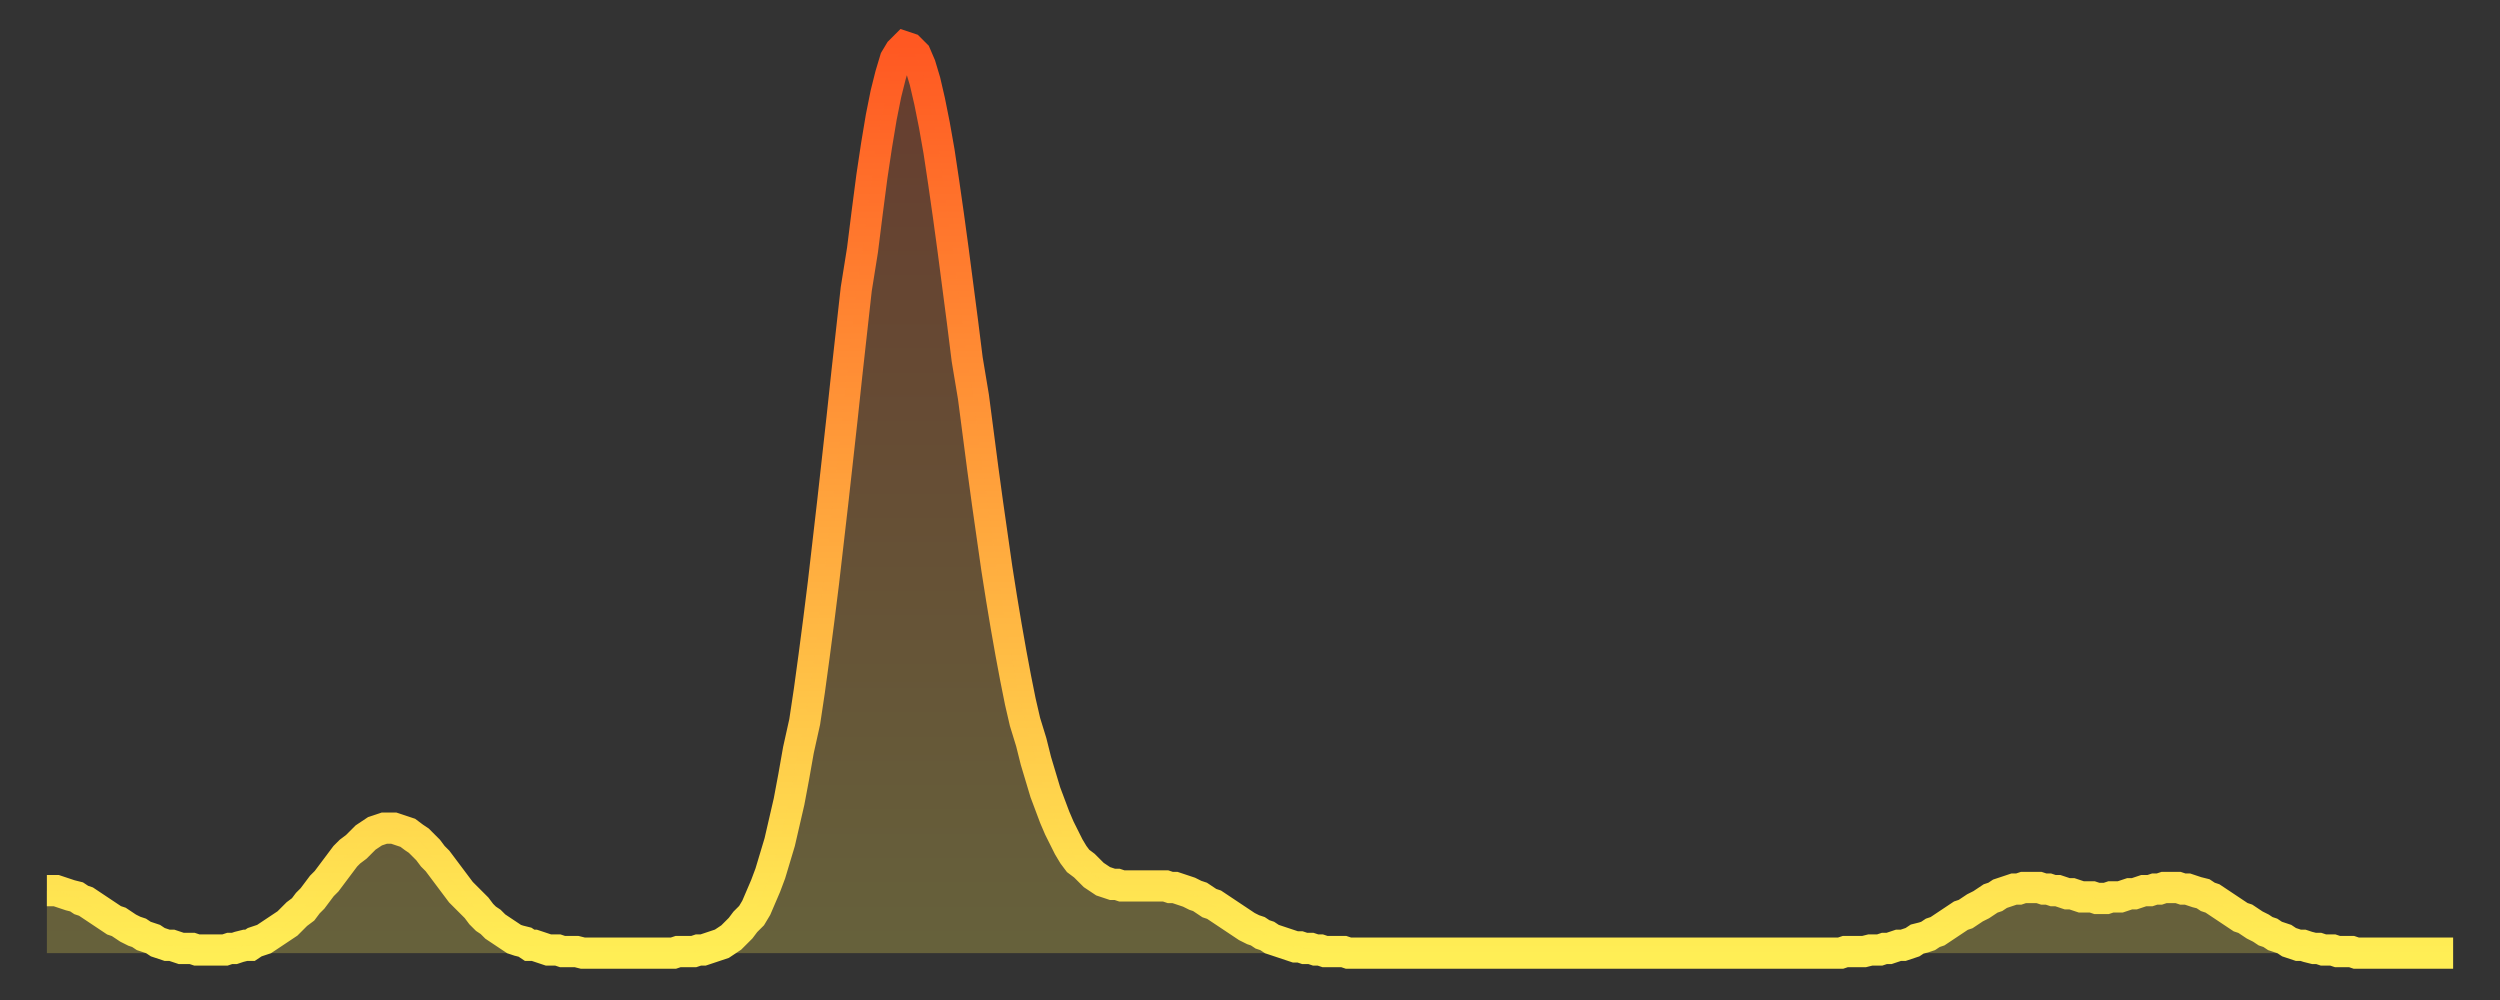
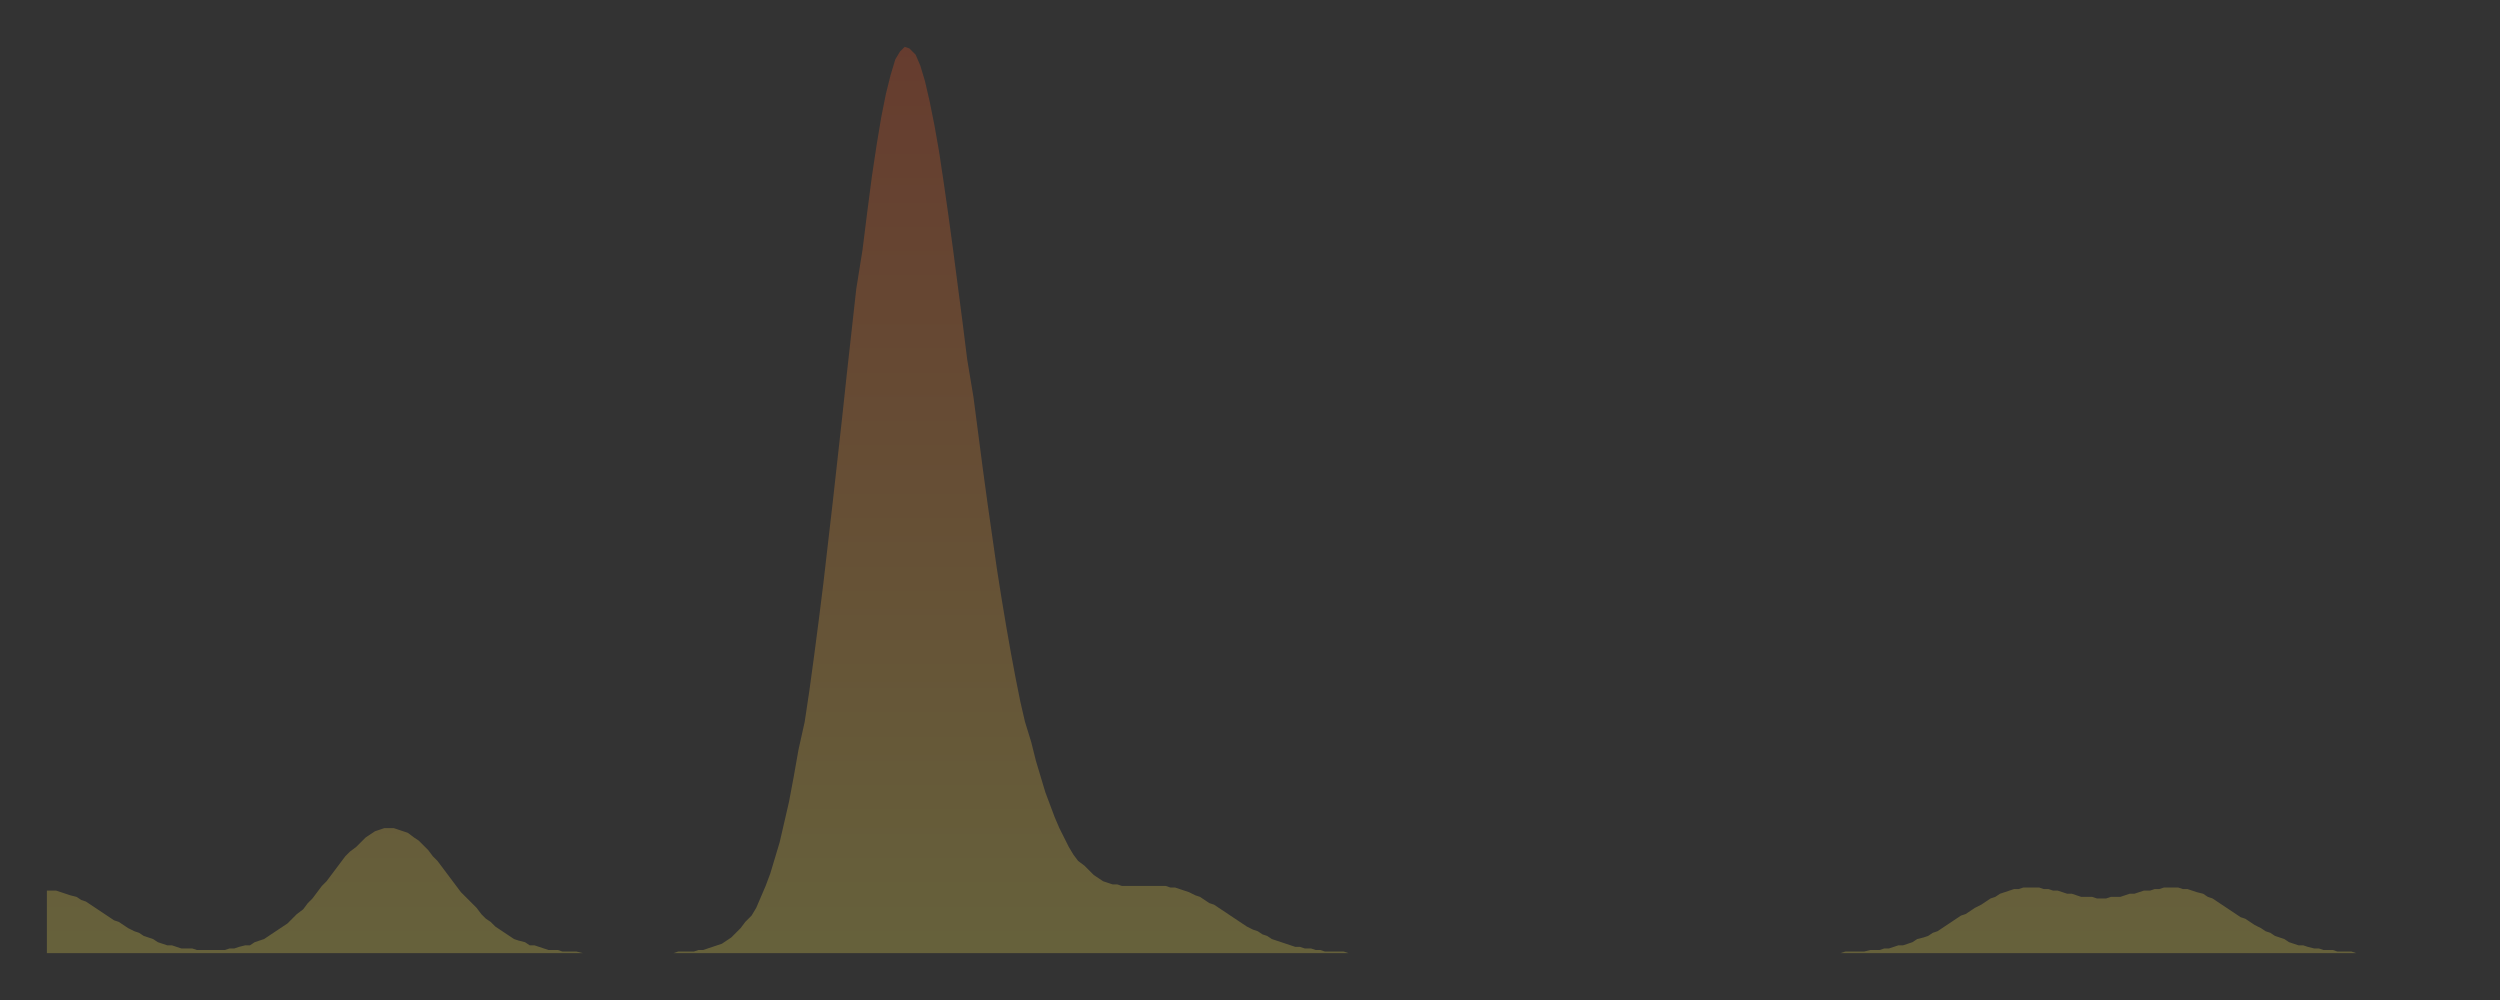
<svg xmlns="http://www.w3.org/2000/svg" baseProfile="full" height="64" version="1.1" width="160">
  <rect width="100%" height="100%" fill="#333333" stroke="none" />
  <defs>
    <linearGradient id="id315980" x1="0" x2="0" y1="0" y2="1">
      <stop offset="0%" stop-color="#ff5822" />
      <stop offset="50%" stop-color="#ffa33c" />
      <stop offset="100%" stop-color="#ffee55" />
    </linearGradient>
  </defs>
  <g transform="translate(3,3)">
    <g>
-       <path d="M 0.0 54.0 0.3 54.0 0.6 54.0 0.9 54.1 1.2 54.2 1.5 54.3 1.9 54.4 2.2 54.6 2.5 54.7 2.8 54.9 3.1 55.1 3.4 55.3 3.7 55.5 4.0 55.7 4.3 55.9 4.6 56.0 4.9 56.2 5.2 56.4 5.6 56.6 5.9 56.7 6.2 56.9 6.5 57.0 6.8 57.1 7.1 57.3 7.4 57.4 7.7 57.5 8.0 57.5 8.3 57.6 8.6 57.7 8.9 57.7 9.3 57.7 9.6 57.8 9.9 57.8 10.2 57.8 10.5 57.8 10.8 57.8 11.1 57.8 11.4 57.8 11.7 57.7 12.0 57.7 12.3 57.6 12.7 57.5 13.0 57.5 13.3 57.3 13.6 57.2 13.9 57.1 14.2 56.9 14.5 56.7 14.8 56.5 15.1 56.3 15.4 56.1 15.7 55.8 16.0 55.5 16.4 55.2 16.7 54.8 17.0 54.5 17.3 54.1 17.6 53.7 17.9 53.4 18.2 53.0 18.5 52.6 18.8 52.2 19.1 51.8 19.4 51.5 19.8 51.2 20.1 50.9 20.4 50.6 20.7 50.4 21.0 50.2 21.3 50.1 21.6 50.0 21.9 50.0 22.2 50.0 22.5 50.1 22.8 50.2 23.1 50.3 23.5 50.6 23.8 50.8 24.1 51.1 24.4 51.4 24.7 51.8 25.0 52.1 25.3 52.5 25.6 52.9 25.9 53.3 26.2 53.7 26.5 54.1 26.8 54.4 27.2 54.8 27.5 55.1 27.8 55.5 28.1 55.8 28.4 56.0 28.7 56.3 29.0 56.5 29.3 56.7 29.6 56.9 29.9 57.1 30.2 57.2 30.6 57.3 30.9 57.5 31.2 57.5 31.5 57.6 31.8 57.7 32.1 57.8 32.4 57.8 32.7 57.8 33.0 57.9 33.3 57.9 33.6 57.9 33.9 57.9 34.3 58.0 34.6 58.0 34.9 58.0 35.2 58.0 35.5 58.0 35.8 58.0 36.1 58.0 36.4 58.0 36.7 58.0 37.0 58.0 37.3 58.0 37.7 58.0 38.0 58.0 38.3 58.0 38.6 58.0 38.9 58.0 39.2 58.0 39.5 58.0 39.8 58.0 40.1 58.0 40.4 57.9 40.7 57.9 41.0 57.9 41.4 57.9 41.7 57.8 42.0 57.8 42.3 57.7 42.6 57.6 42.9 57.5 43.2 57.4 43.5 57.2 43.8 57.0 44.1 56.7 44.4 56.4 44.7 56.0 45.1 55.6 45.4 55.1 45.7 54.4 46.0 53.7 46.3 52.9 46.6 51.9 46.9 50.9 47.2 49.6 47.5 48.3 47.8 46.7 48.1 45.0 48.5 43.2 48.8 41.2 49.1 39.0 49.4 36.7 49.7 34.3 50.0 31.7 50.3 29.1 50.6 26.4 50.9 23.7 51.2 20.9 51.5 18.2 51.8 15.5 52.2 13.0 52.5 10.6 52.8 8.3 53.1 6.3 53.4 4.5 53.7 3.0 54.0 1.8 54.3 0.8 54.6 0.3 54.9 0.0 55.2 0.1 55.6 0.5 55.9 1.2 56.2 2.2 56.5 3.5 56.8 5.0 57.1 6.7 57.4 8.7 57.7 10.8 58.0 13.0 58.3 15.3 58.6 17.6 58.9 20.0 59.3 22.4 59.6 24.7 59.9 27.0 60.2 29.2 60.5 31.3 60.8 33.4 61.1 35.3 61.4 37.1 61.7 38.8 62.0 40.4 62.3 41.9 62.6 43.2 63.0 44.5 63.3 45.7 63.6 46.7 63.9 47.7 64.2 48.5 64.5 49.3 64.8 50.0 65.1 50.6 65.4 51.2 65.7 51.7 66.0 52.1 66.4 52.4 66.7 52.7 67.0 53.0 67.3 53.2 67.6 53.4 67.9 53.5 68.2 53.6 68.5 53.6 68.8 53.7 69.1 53.7 69.4 53.7 69.7 53.7 70.1 53.7 70.4 53.7 70.7 53.7 71.0 53.7 71.3 53.7 71.6 53.7 71.9 53.8 72.2 53.8 72.5 53.9 72.8 54.0 73.1 54.1 73.5 54.3 73.8 54.4 74.1 54.6 74.4 54.8 74.7 54.9 75.0 55.1 75.3 55.3 75.6 55.5 75.9 55.7 76.2 55.9 76.5 56.1 76.8 56.3 77.2 56.5 77.5 56.6 77.8 56.8 78.1 56.9 78.4 57.1 78.7 57.2 79.0 57.3 79.3 57.4 79.6 57.5 79.9 57.6 80.2 57.6 80.5 57.7 80.9 57.7 81.2 57.8 81.5 57.8 81.8 57.9 82.1 57.9 82.4 57.9 82.7 57.9 83.0 57.9 83.3 58.0 83.6 58.0 83.9 58.0 84.3 58.0 84.6 58.0 84.9 58.0 85.2 58.0 85.5 58.0 85.8 58.0 86.1 58.0 86.4 58.0 86.7 58.0 87.0 58.0 87.3 58.0 87.6 58.0 88.0 58.0 88.3 58.0 88.6 58.0 88.9 58.0 89.2 58.0 89.5 58.0 89.8 58.0 90.1 58.0 90.4 58.0 90.7 58.0 91.0 58.0 91.4 58.0 91.7 58.0 92.0 58.0 92.3 58.0 92.6 58.0 92.9 58.0 93.2 58.0 93.5 58.0 93.8 58.0 94.1 58.0 94.4 58.0 94.7 58.0 95.1 58.0 95.4 58.0 95.7 58.0 96.0 58.0 96.3 58.0 96.6 58.0 96.9 58.0 97.2 58.0 97.5 58.0 97.8 58.0 98.1 58.0 98.4 58.0 98.8 58.0 99.1 58.0 99.4 58.0 99.7 58.0 100.0 58.0 100.3 58.0 100.6 58.0 100.9 58.0 101.2 58.0 101.5 58.0 101.8 58.0 102.2 58.0 102.5 58.0 102.8 58.0 103.1 58.0 103.4 58.0 103.7 58.0 104.0 58.0 104.3 58.0 104.6 58.0 104.9 58.0 105.2 58.0 105.5 58.0 105.9 58.0 106.2 58.0 106.5 58.0 106.8 58.0 107.1 58.0 107.4 58.0 107.7 58.0 108.0 58.0 108.3 58.0 108.6 58.0 108.9 58.0 109.3 58.0 109.6 58.0 109.9 58.0 110.2 58.0 110.5 58.0 110.8 58.0 111.1 58.0 111.4 58.0 111.7 58.0 112.0 58.0 112.3 58.0 112.6 58.0 113.0 58.0 113.3 58.0 113.6 58.0 113.9 58.0 114.2 58.0 114.5 58.0 114.8 58.0 115.1 57.9 115.4 57.9 115.7 57.9 116.0 57.9 116.3 57.9 116.7 57.8 117.0 57.8 117.3 57.8 117.6 57.7 117.9 57.7 118.2 57.6 118.5 57.5 118.8 57.5 119.1 57.4 119.4 57.3 119.7 57.1 120.1 57.0 120.4 56.9 120.7 56.7 121.0 56.6 121.3 56.4 121.6 56.2 121.9 56.0 122.2 55.8 122.5 55.6 122.8 55.5 123.1 55.3 123.4 55.1 123.8 54.9 124.1 54.7 124.4 54.5 124.7 54.4 125.0 54.2 125.3 54.1 125.6 54.0 125.9 53.9 126.2 53.9 126.5 53.8 126.8 53.8 127.2 53.8 127.5 53.8 127.8 53.9 128.1 53.9 128.4 54.0 128.7 54.0 129.0 54.1 129.3 54.2 129.6 54.2 129.9 54.3 130.2 54.4 130.5 54.4 130.9 54.4 131.2 54.5 131.5 54.5 131.8 54.5 132.1 54.4 132.4 54.4 132.7 54.4 133.0 54.3 133.3 54.2 133.6 54.2 133.9 54.1 134.2 54.0 134.6 54.0 134.9 53.9 135.2 53.9 135.5 53.8 135.8 53.8 136.1 53.8 136.4 53.8 136.7 53.9 137.0 53.9 137.3 54.0 137.6 54.1 138.0 54.2 138.3 54.4 138.6 54.5 138.9 54.7 139.2 54.9 139.5 55.1 139.8 55.3 140.1 55.5 140.4 55.7 140.7 55.8 141.0 56.0 141.3 56.2 141.7 56.4 142.0 56.6 142.3 56.7 142.6 56.9 142.9 57.0 143.2 57.1 143.5 57.3 143.8 57.4 144.1 57.5 144.4 57.5 144.7 57.6 145.1 57.7 145.4 57.7 145.7 57.8 146.0 57.8 146.3 57.8 146.6 57.9 146.9 57.9 147.2 57.9 147.5 57.9 147.8 58.0 148.1 58.0 148.4 58.0 148.8 58.0 149.1 58.0 149.4 58.0 149.7 58.0 150.0 58.0 150.3 58.0 150.6 58.0 150.9 58.0 151.2 58.0 151.5 58.0 151.8 58.0 152.1 58.0 152.5 58.0 152.8 58.0 153.1 58.0 153.4 58.0 153.7 58.0 154.0 58.0" fill="none" id="graph-curve" opacity="1" stroke="url(#id315980)" stroke-width="2" />
      <path d="M 0 58 L 0.0 54.0 0.3 54.0 0.6 54.0 0.9 54.1 1.2 54.2 1.5 54.3 1.9 54.4 2.2 54.6 2.5 54.7 2.8 54.9 3.1 55.1 3.4 55.3 3.7 55.5 4.0 55.7 4.3 55.9 4.6 56.0 4.9 56.2 5.2 56.4 5.6 56.6 5.9 56.7 6.2 56.9 6.5 57.0 6.8 57.1 7.1 57.3 7.4 57.4 7.7 57.5 8.0 57.5 8.3 57.6 8.6 57.7 8.9 57.7 9.3 57.7 9.6 57.8 9.9 57.8 10.2 57.8 10.5 57.8 10.8 57.8 11.1 57.8 11.4 57.8 11.7 57.7 12.0 57.7 12.3 57.6 12.7 57.5 13.0 57.5 13.3 57.3 13.6 57.2 13.9 57.1 14.2 56.9 14.5 56.7 14.8 56.5 15.1 56.3 15.4 56.1 15.7 55.8 16.0 55.5 16.4 55.2 16.7 54.8 17.0 54.5 17.3 54.1 17.6 53.7 17.9 53.4 18.2 53.0 18.5 52.6 18.8 52.2 19.1 51.8 19.4 51.5 19.8 51.2 20.1 50.9 20.4 50.6 20.7 50.4 21.0 50.2 21.3 50.1 21.6 50.0 21.9 50.0 22.2 50.0 22.5 50.1 22.8 50.2 23.1 50.3 23.5 50.6 23.8 50.8 24.1 51.1 24.4 51.4 24.7 51.8 25.0 52.1 25.3 52.5 25.6 52.9 25.9 53.3 26.2 53.7 26.5 54.1 26.8 54.4 27.2 54.8 27.5 55.1 27.8 55.5 28.1 55.8 28.4 56.0 28.7 56.3 29.0 56.5 29.3 56.7 29.6 56.9 29.9 57.1 30.2 57.2 30.6 57.3 30.9 57.5 31.2 57.5 31.5 57.6 31.8 57.7 32.1 57.8 32.4 57.8 32.7 57.8 33.0 57.9 33.3 57.9 33.6 57.9 33.9 57.9 34.3 58.0 34.6 58.0 34.9 58.0 35.2 58.0 35.5 58.0 35.8 58.0 36.1 58.0 36.4 58.0 36.7 58.0 37.0 58.0 37.3 58.0 37.7 58.0 38.0 58.0 38.3 58.0 38.6 58.0 38.9 58.0 39.2 58.0 39.5 58.0 39.8 58.0 40.1 58.0 40.4 57.9 40.7 57.9 41.0 57.9 41.4 57.9 41.7 57.8 42.0 57.8 42.3 57.7 42.6 57.6 42.9 57.5 43.2 57.4 43.5 57.2 43.8 57.0 44.1 56.7 44.4 56.4 44.7 56.0 45.1 55.6 45.4 55.1 45.7 54.4 46.0 53.7 46.3 52.9 46.6 51.9 46.9 50.9 47.2 49.6 47.5 48.3 47.8 46.7 48.1 45.0 48.5 43.2 48.8 41.2 49.1 39.0 49.4 36.7 49.7 34.3 50.0 31.7 50.3 29.1 50.6 26.4 50.9 23.7 51.2 20.9 51.5 18.2 51.8 15.5 52.2 13.0 52.5 10.6 52.8 8.3 53.1 6.3 53.4 4.5 53.7 3.0 54.0 1.8 54.3 0.8 54.6 0.3 54.9 0.0 55.2 0.1 55.6 0.5 55.9 1.2 56.2 2.2 56.5 3.5 56.8 5.0 57.1 6.7 57.4 8.7 57.7 10.8 58.0 13.0 58.3 15.3 58.6 17.6 58.9 20.0 59.3 22.4 59.6 24.7 59.9 27.0 60.2 29.2 60.5 31.3 60.8 33.4 61.1 35.3 61.4 37.1 61.7 38.8 62.0 40.4 62.3 41.9 62.6 43.2 63.0 44.5 63.3 45.7 63.6 46.7 63.9 47.7 64.2 48.5 64.5 49.3 64.8 50.0 65.1 50.6 65.4 51.2 65.7 51.7 66.0 52.1 66.4 52.4 66.7 52.7 67.0 53.0 67.3 53.2 67.6 53.4 67.9 53.5 68.2 53.6 68.5 53.6 68.8 53.7 69.1 53.7 69.4 53.7 69.7 53.7 70.1 53.7 70.4 53.7 70.7 53.7 71.0 53.7 71.3 53.7 71.6 53.7 71.9 53.8 72.2 53.8 72.5 53.9 72.8 54.0 73.1 54.1 73.5 54.3 73.8 54.4 74.1 54.6 74.4 54.8 74.7 54.9 75.0 55.1 75.3 55.3 75.6 55.5 75.9 55.7 76.2 55.9 76.5 56.1 76.8 56.3 77.2 56.5 77.5 56.6 77.8 56.8 78.1 56.9 78.4 57.1 78.7 57.2 79.0 57.3 79.3 57.4 79.6 57.5 79.9 57.6 80.2 57.6 80.5 57.7 80.9 57.7 81.2 57.8 81.5 57.8 81.8 57.9 82.1 57.9 82.4 57.9 82.7 57.9 83.0 57.9 83.3 58.0 83.6 58.0 83.9 58.0 84.3 58.0 84.6 58.0 84.9 58.0 85.2 58.0 85.5 58.0 85.8 58.0 86.1 58.0 86.4 58.0 86.7 58.0 87.0 58.0 87.3 58.0 87.6 58.0 88.0 58.0 88.3 58.0 88.6 58.0 88.9 58.0 89.2 58.0 89.5 58.0 89.8 58.0 90.1 58.0 90.4 58.0 90.7 58.0 91.0 58.0 91.4 58.0 91.7 58.0 92.0 58.0 92.3 58.0 92.6 58.0 92.9 58.0 93.2 58.0 93.5 58.0 93.8 58.0 94.1 58.0 94.4 58.0 94.7 58.0 95.1 58.0 95.4 58.0 95.7 58.0 96.0 58.0 96.3 58.0 96.6 58.0 96.9 58.0 97.2 58.0 97.5 58.0 97.8 58.0 98.1 58.0 98.4 58.0 98.8 58.0 99.1 58.0 99.4 58.0 99.7 58.0 100.0 58.0 100.3 58.0 100.6 58.0 100.9 58.0 101.2 58.0 101.5 58.0 101.8 58.0 102.2 58.0 102.5 58.0 102.8 58.0 103.1 58.0 103.4 58.0 103.7 58.0 104.0 58.0 104.3 58.0 104.6 58.0 104.9 58.0 105.2 58.0 105.5 58.0 105.9 58.0 106.2 58.0 106.5 58.0 106.8 58.0 107.1 58.0 107.4 58.0 107.7 58.0 108.0 58.0 108.3 58.0 108.6 58.0 108.9 58.0 109.3 58.0 109.6 58.0 109.9 58.0 110.2 58.0 110.5 58.0 110.8 58.0 111.1 58.0 111.4 58.0 111.7 58.0 112.0 58.0 112.3 58.0 112.6 58.0 113.0 58.0 113.3 58.0 113.6 58.0 113.9 58.0 114.2 58.0 114.5 58.0 114.8 58.0 115.1 57.9 115.4 57.9 115.7 57.9 116.0 57.9 116.3 57.9 116.7 57.8 117.0 57.8 117.3 57.8 117.6 57.7 117.9 57.7 118.2 57.6 118.5 57.5 118.8 57.5 119.1 57.4 119.4 57.3 119.7 57.1 120.1 57.0 120.4 56.9 120.7 56.7 121.0 56.6 121.3 56.4 121.6 56.2 121.9 56.0 122.2 55.8 122.5 55.6 122.8 55.5 123.1 55.3 123.4 55.1 123.8 54.9 124.1 54.7 124.4 54.5 124.7 54.4 125.0 54.2 125.3 54.1 125.6 54.0 125.9 53.9 126.2 53.9 126.5 53.8 126.8 53.8 127.2 53.8 127.5 53.8 127.8 53.9 128.1 53.9 128.4 54.0 128.7 54.0 129.0 54.1 129.3 54.2 129.6 54.2 129.9 54.3 130.2 54.4 130.5 54.4 130.9 54.4 131.2 54.5 131.5 54.5 131.8 54.5 132.1 54.4 132.4 54.4 132.7 54.4 133.0 54.3 133.3 54.2 133.6 54.2 133.9 54.1 134.2 54.0 134.6 54.0 134.9 53.9 135.2 53.9 135.5 53.8 135.8 53.8 136.1 53.8 136.4 53.8 136.7 53.9 137.0 53.9 137.3 54.0 137.6 54.1 138.0 54.2 138.3 54.4 138.6 54.5 138.9 54.7 139.2 54.9 139.5 55.1 139.8 55.3 140.1 55.5 140.4 55.7 140.7 55.8 141.0 56.0 141.3 56.2 141.7 56.4 142.0 56.6 142.3 56.7 142.6 56.9 142.9 57.0 143.2 57.1 143.5 57.3 143.8 57.4 144.1 57.5 144.4 57.5 144.7 57.6 145.1 57.7 145.4 57.7 145.7 57.8 146.0 57.8 146.3 57.8 146.6 57.9 146.9 57.9 147.2 57.9 147.5 57.9 147.8 58.0 148.1 58.0 148.4 58.0 148.8 58.0 149.1 58.0 149.4 58.0 149.7 58.0 150.0 58.0 150.3 58.0 150.6 58.0 150.9 58.0 151.2 58.0 151.5 58.0 151.8 58.0 152.1 58.0 152.5 58.0 152.8 58.0 153.1 58.0 153.4 58.0 153.7 58.0 154.0 58.0 154 58" fill="url(#id315980)" fill-opacity=".25" id="graph-shadow" />
    </g>
  </g>
</svg>